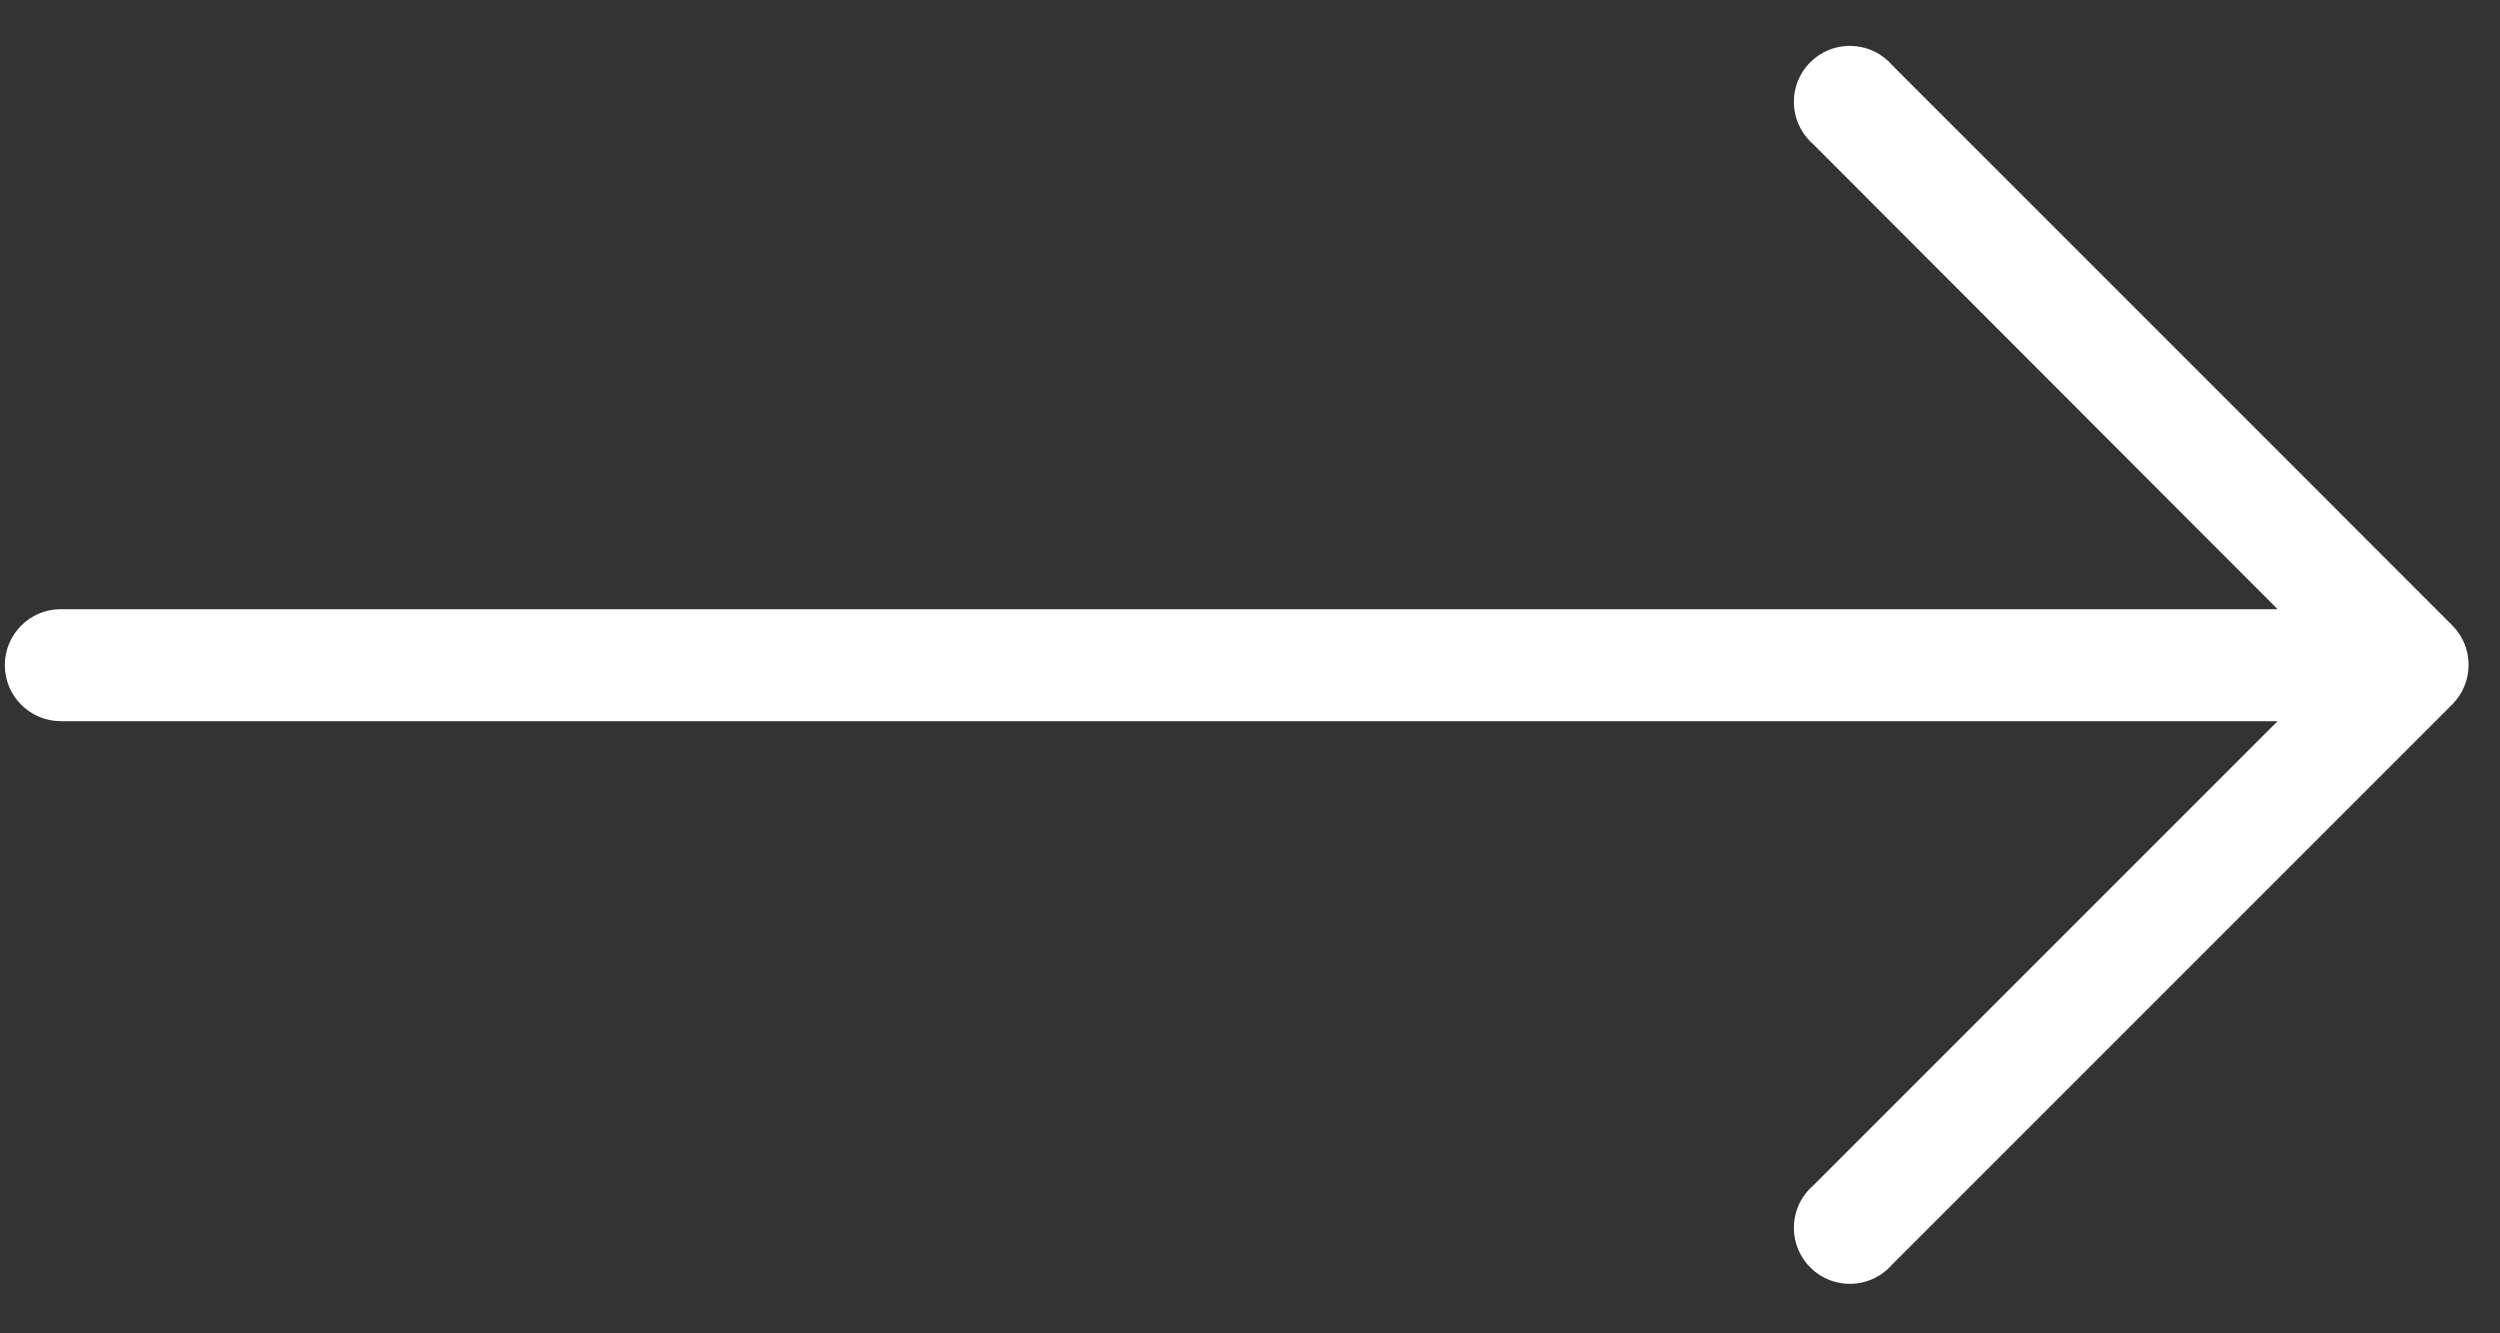
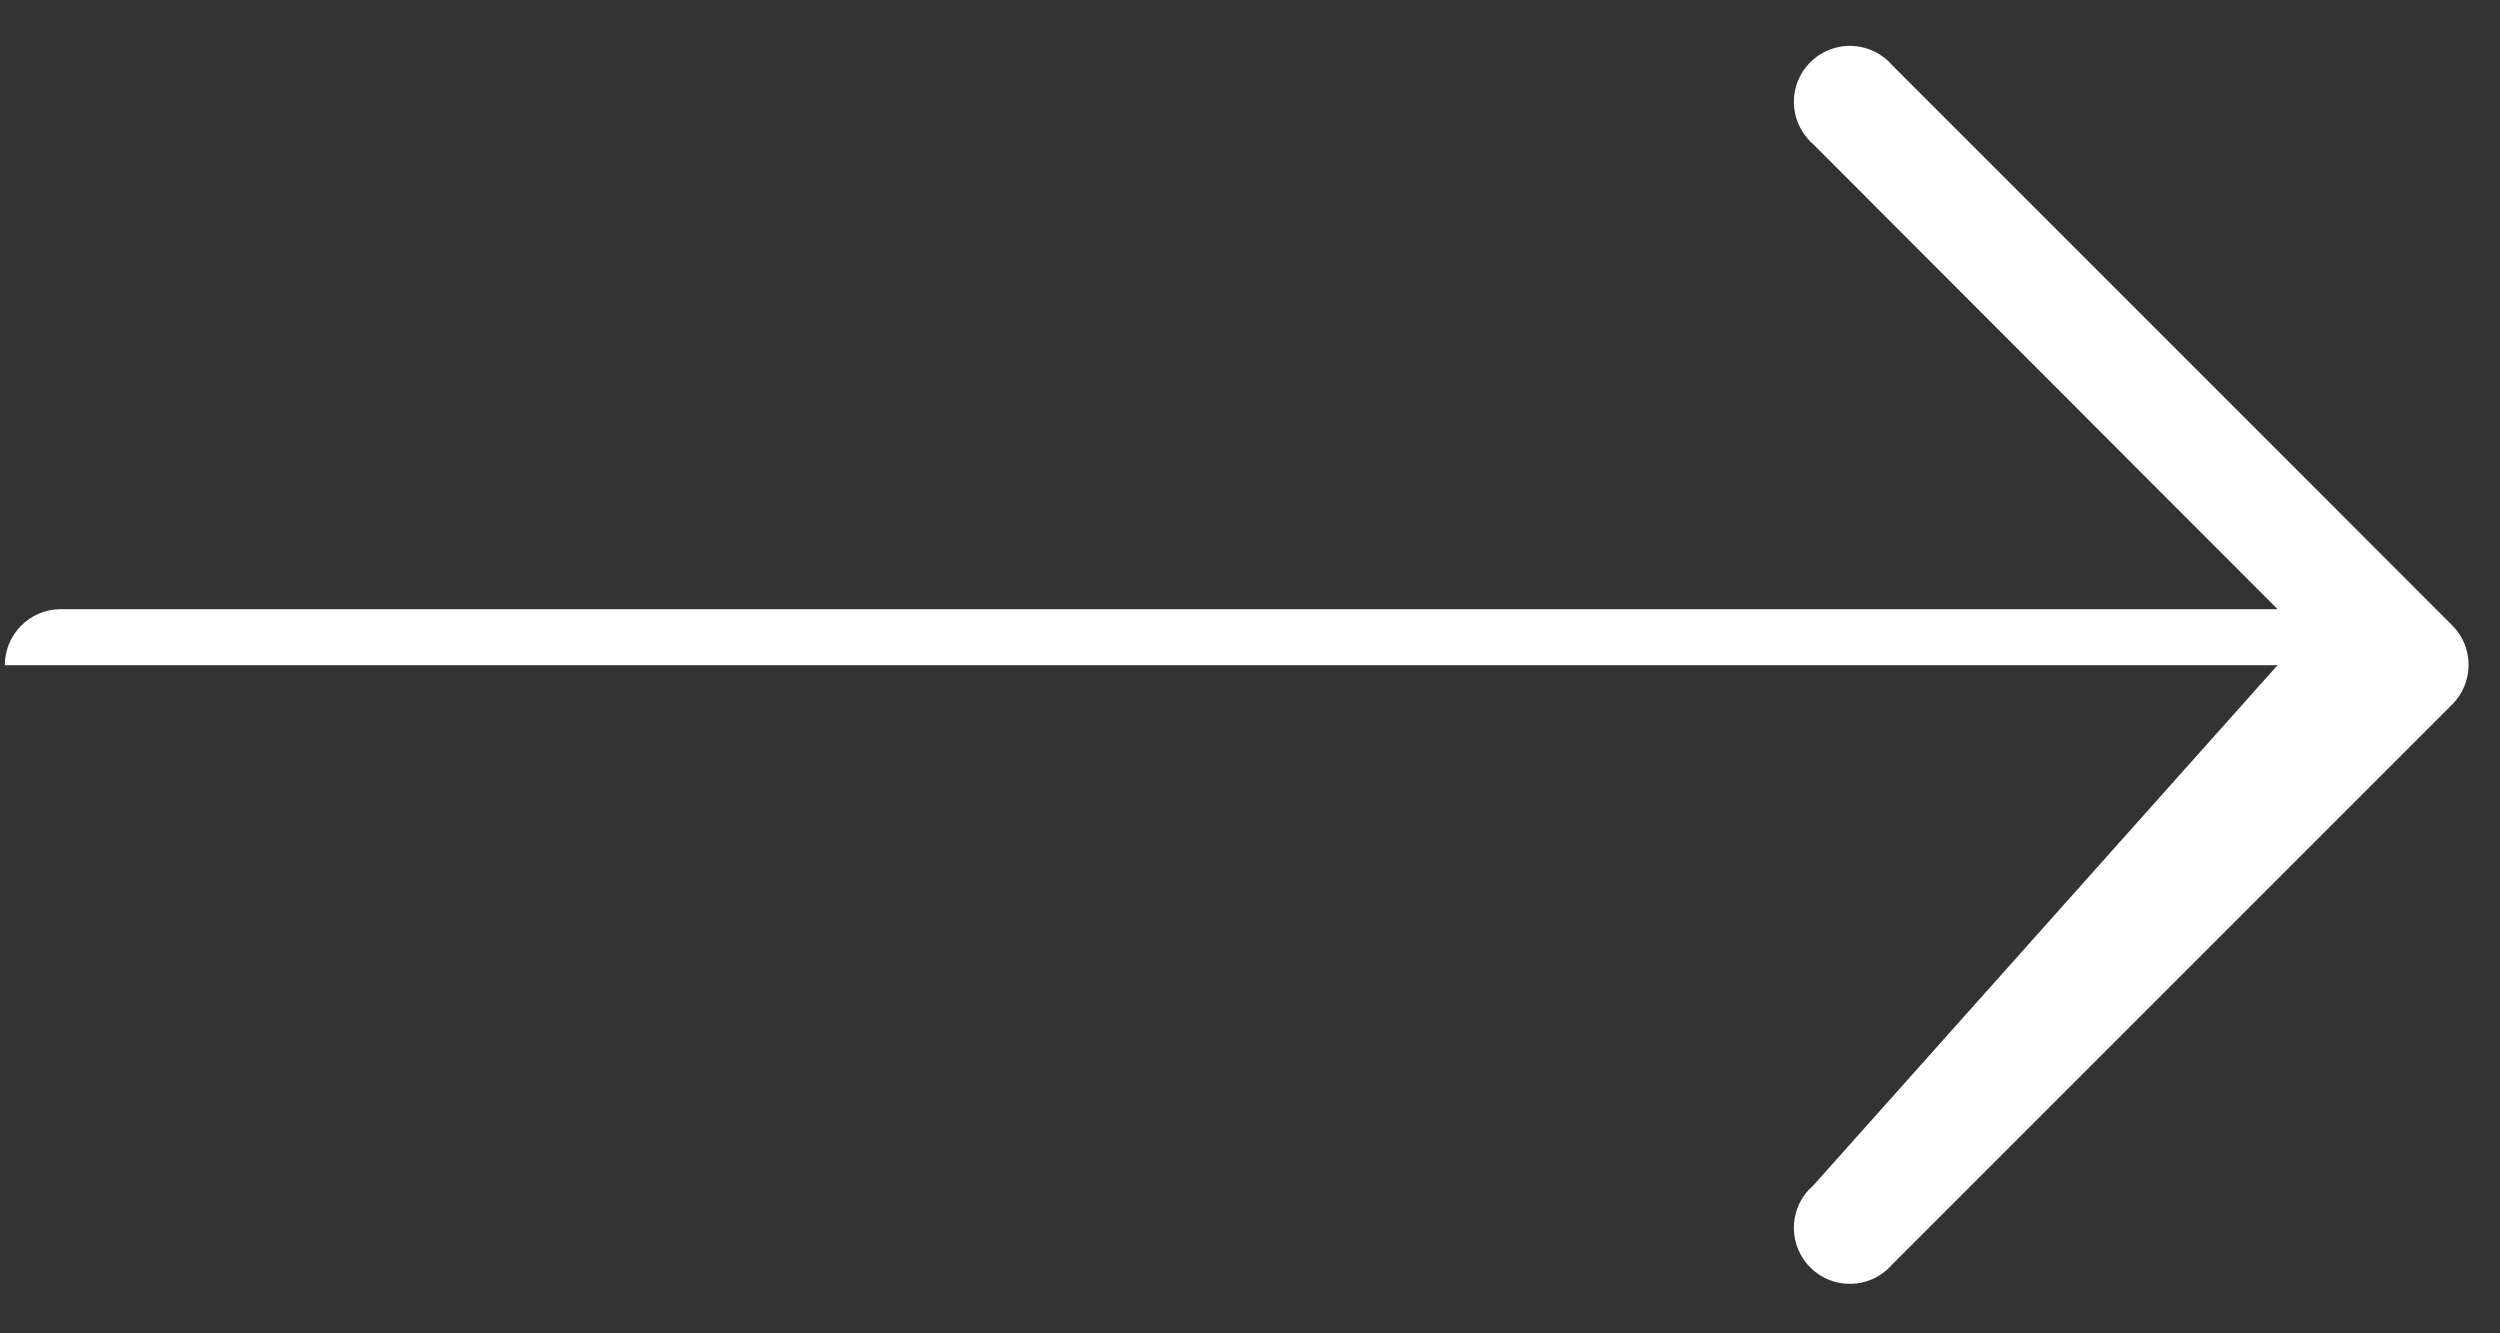
<svg xmlns="http://www.w3.org/2000/svg" width="30" height="16" viewBox="0 0 30 16" fill="none">
  <rect x="0" y="0" width="30" height="16" fill="#333333" stroke="none" />
-   <path d="M29.428 7.505L22.709 0.785C22.467 0.503 22.043 0.471 21.761 0.712C21.479 0.953 21.447 1.378 21.688 1.659C21.71 1.686 21.735 1.71 21.761 1.733L27.331 7.31H0.73C0.359 7.31 0.058 7.611 0.058 7.982C0.058 8.353 0.359 8.654 0.73 8.654H27.331L21.761 14.224C21.479 14.465 21.447 14.889 21.688 15.171C21.929 15.453 22.354 15.486 22.635 15.245C22.662 15.222 22.686 15.197 22.709 15.171L29.428 8.452C29.688 8.19 29.688 7.767 29.428 7.505Z" fill="white" />
+   <path d="M29.428 7.505L22.709 0.785C22.467 0.503 22.043 0.471 21.761 0.712C21.479 0.953 21.447 1.378 21.688 1.659C21.71 1.686 21.735 1.71 21.761 1.733L27.331 7.31H0.73C0.359 7.31 0.058 7.611 0.058 7.982H27.331L21.761 14.224C21.479 14.465 21.447 14.889 21.688 15.171C21.929 15.453 22.354 15.486 22.635 15.245C22.662 15.222 22.686 15.197 22.709 15.171L29.428 8.452C29.688 8.19 29.688 7.767 29.428 7.505Z" fill="white" />
</svg>